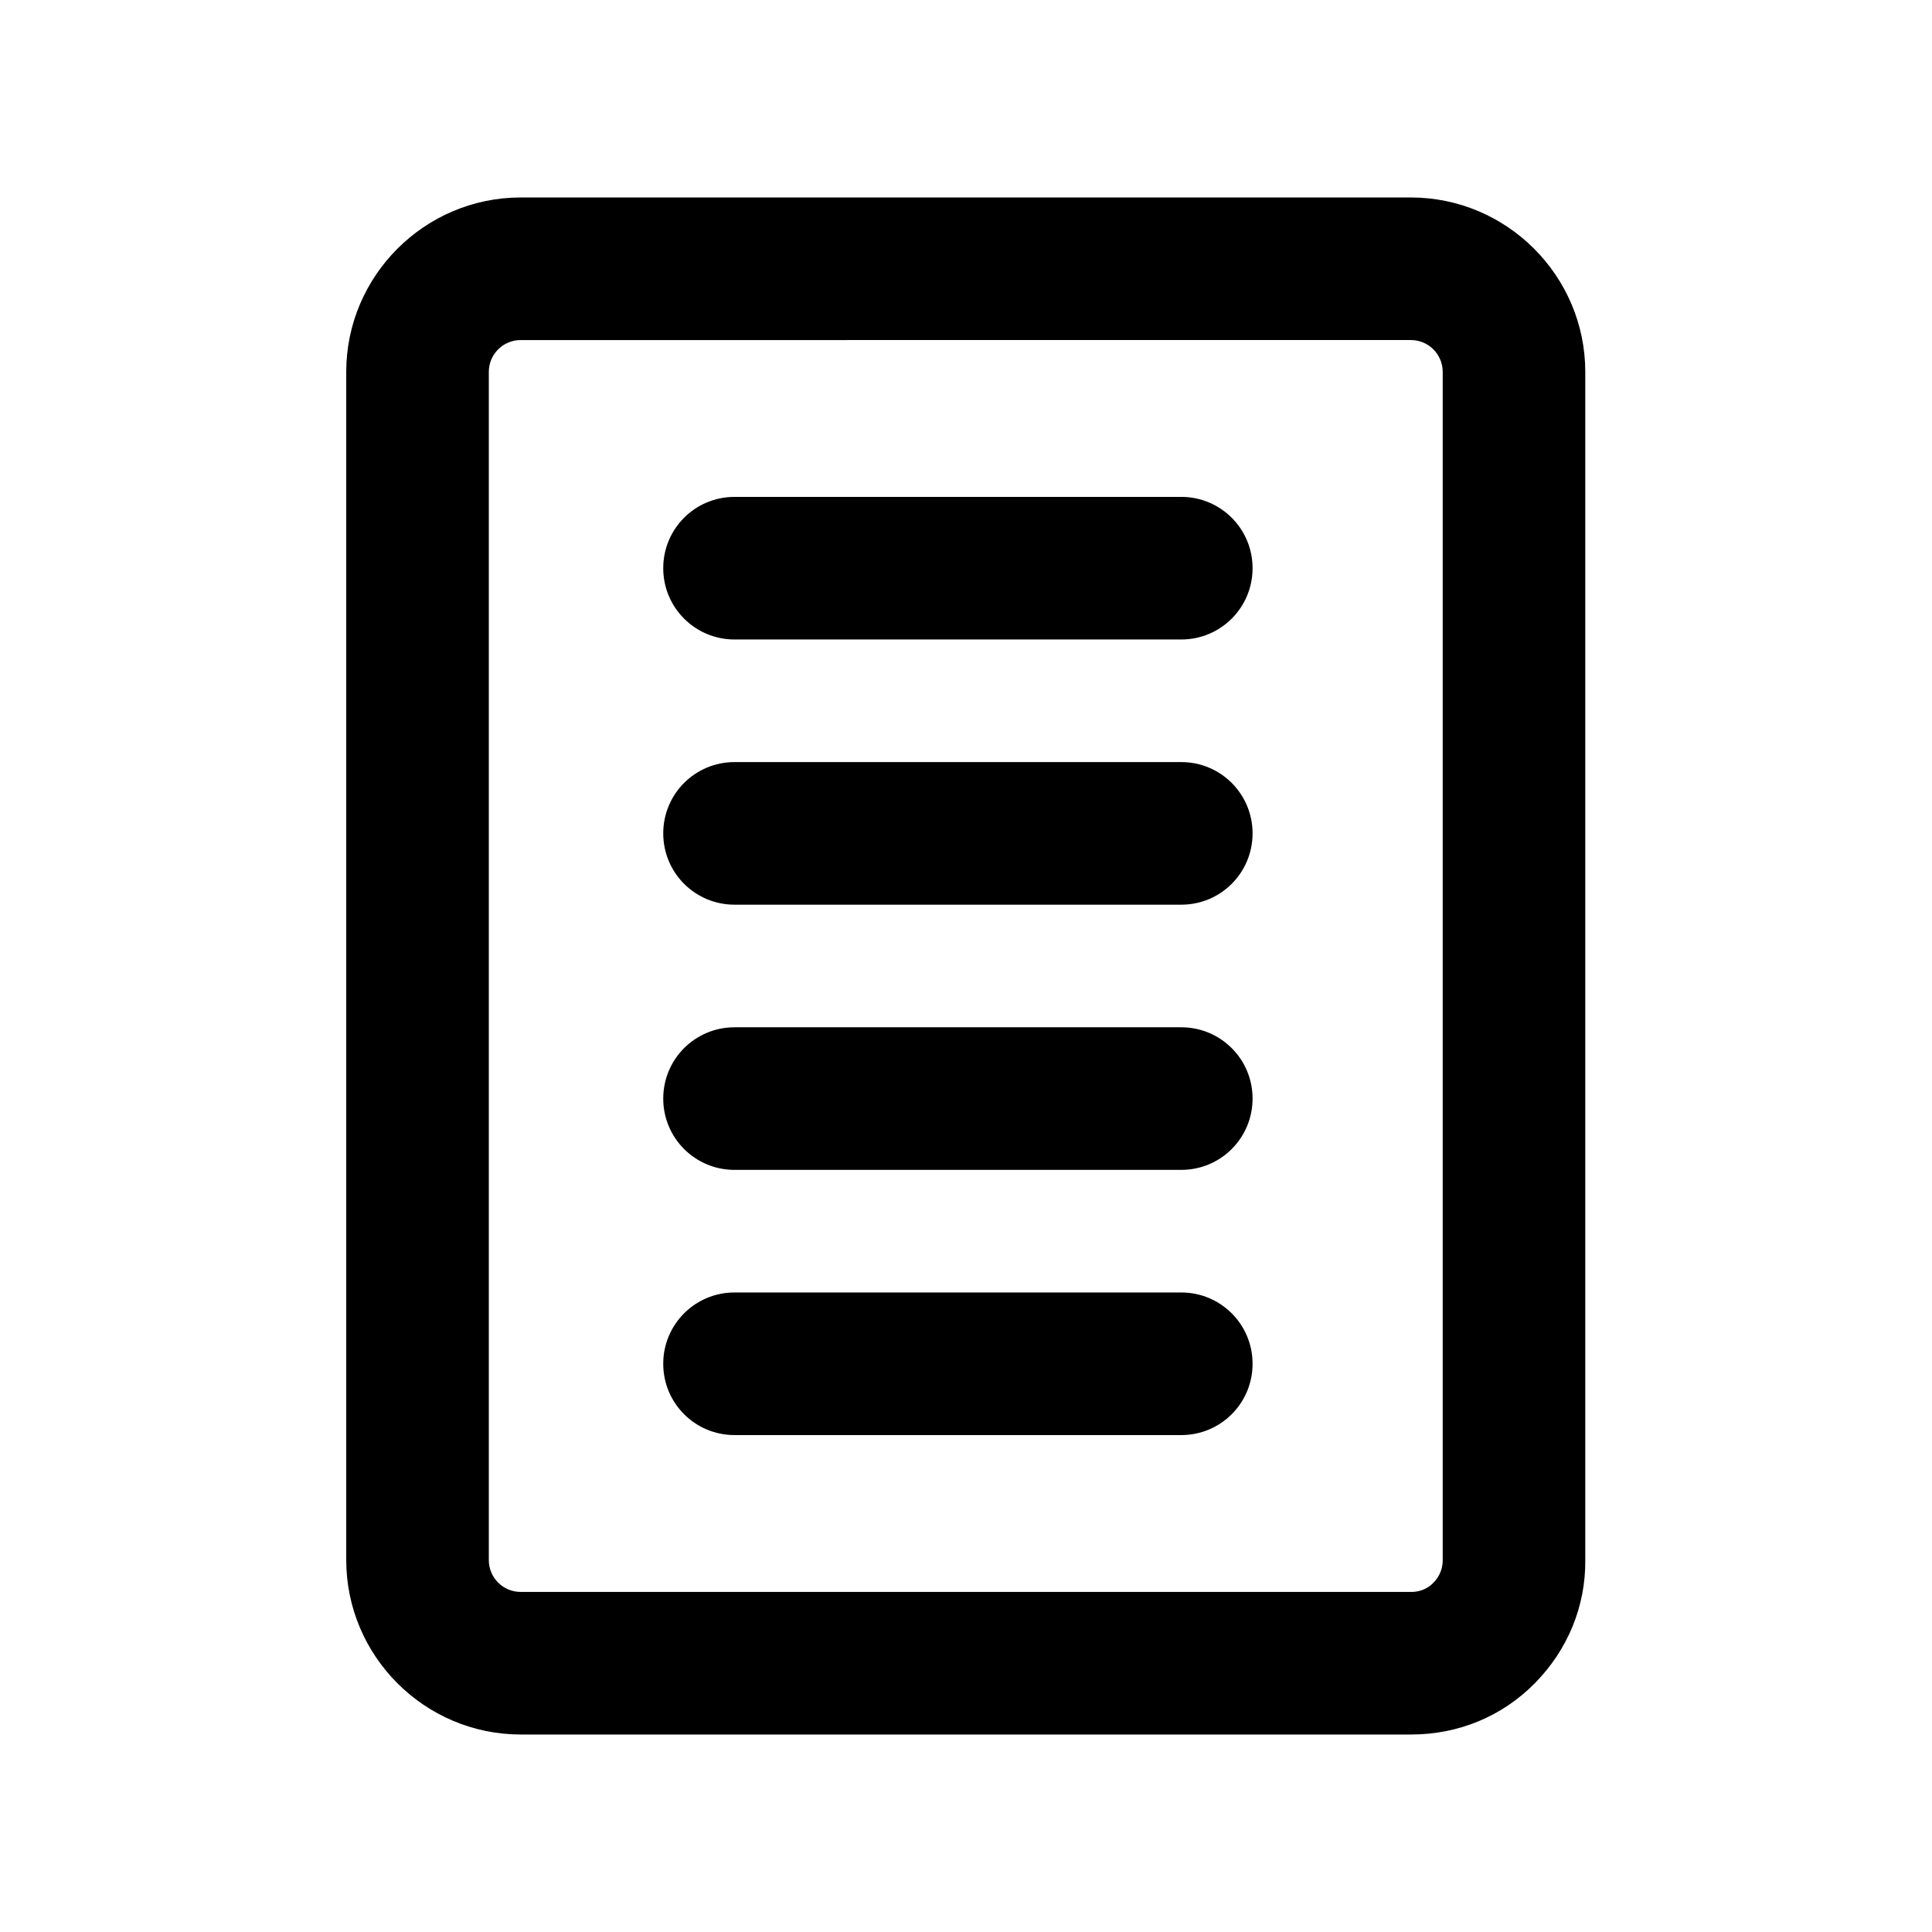
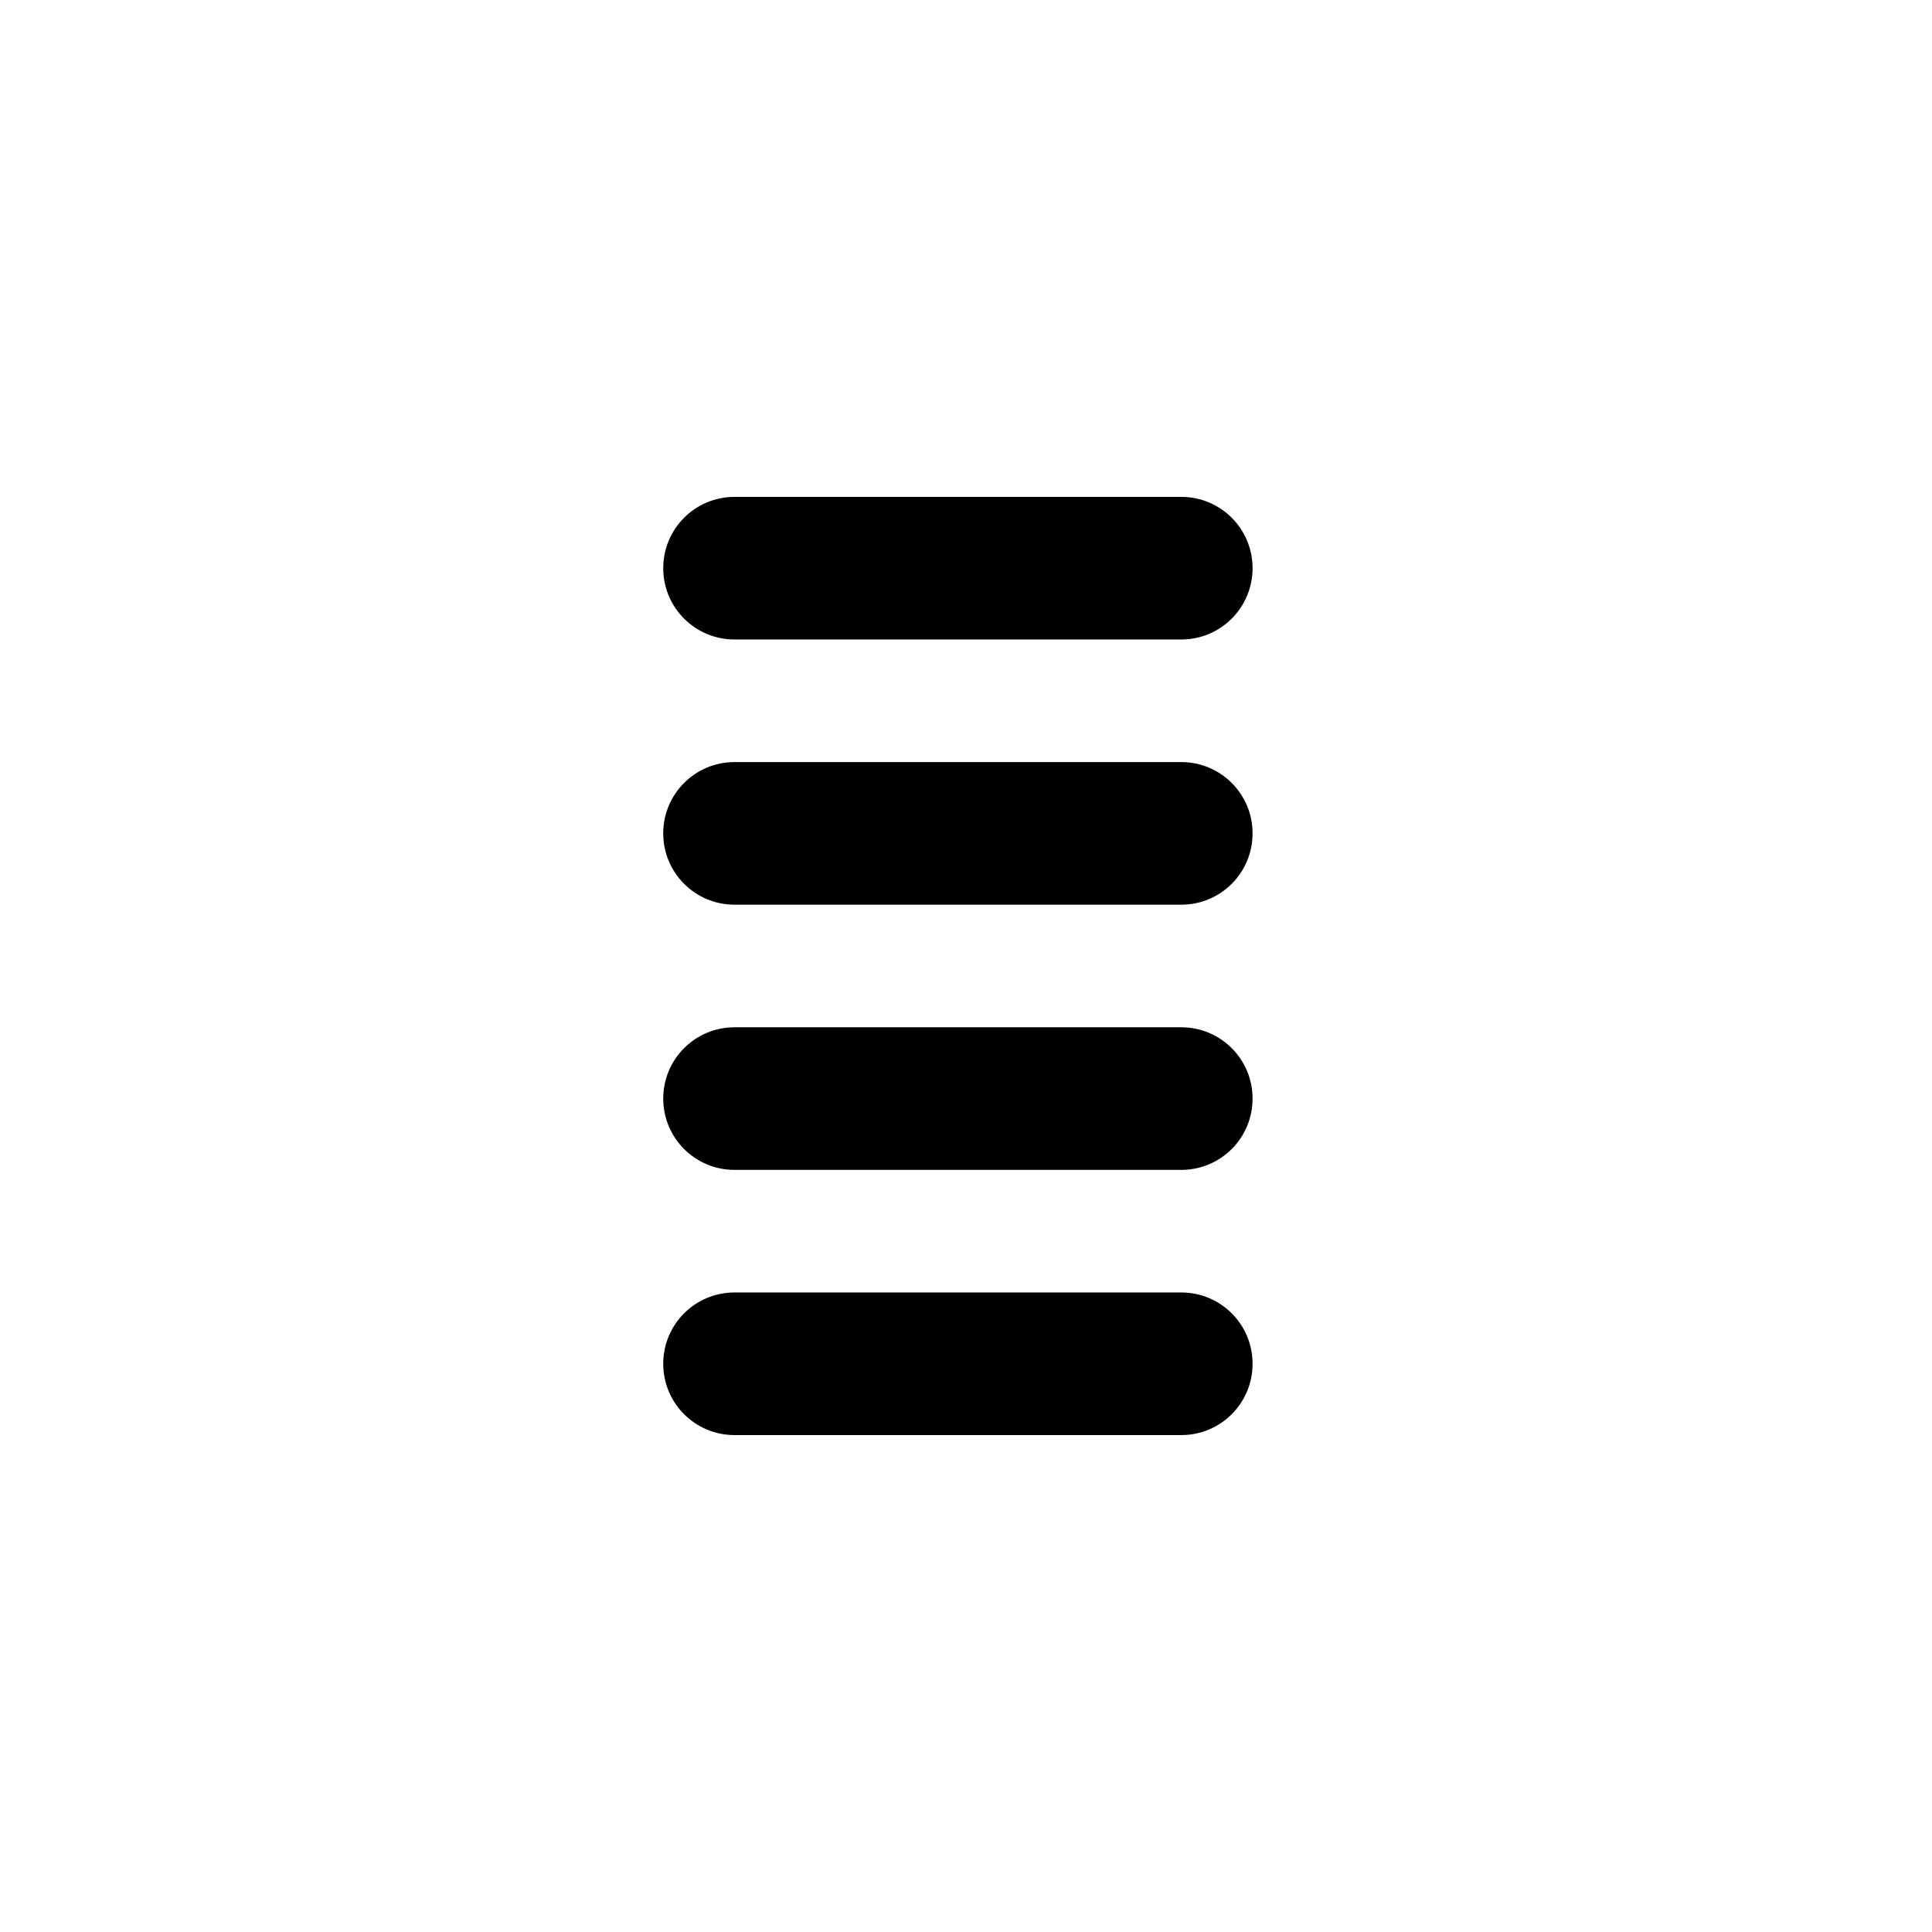
<svg xmlns="http://www.w3.org/2000/svg" fill="#000000" width="800px" height="800px" version="1.1" viewBox="144 144 512 512">
  <g>
-     <path d="m518.02 603.66h-236.04c-25.441 0-46.223-20.781-46.223-46.223v-314.88c0-25.441 20.781-46.223 46.223-46.223h235.91c25.441 0 46.223 20.781 46.223 46.223v314.88c0.125 12.219-4.66 23.805-13.352 32.621-8.688 8.816-20.277 13.602-32.746 13.602zm-236.04-369.54c-4.66 0-8.438 3.777-8.438 8.438v314.88c0 4.66 3.777 8.438 8.438 8.438h236.04c3.023 0 5.039-1.512 5.918-2.519 0.883-0.883 2.394-2.898 2.394-5.793v-315.01c0-4.66-3.777-8.438-8.438-8.438z" />
    <path d="m457.05 313.47h-118.39c-10.453 0-18.895-8.438-18.895-18.895 0-10.453 8.438-18.895 18.895-18.895h118.39c10.453 0 18.895 8.438 18.895 18.895s-8.441 18.895-18.895 18.895z" />
    <path d="m457.05 383.75h-118.39c-10.453 0-18.895-8.438-18.895-18.895 0-10.453 8.438-18.895 18.895-18.895h118.39c10.453 0 18.895 8.438 18.895 18.895s-8.441 18.895-18.895 18.895z" />
    <path d="m457.05 454.03h-118.39c-10.453 0-18.895-8.438-18.895-18.895 0-10.453 8.438-18.895 18.895-18.895h118.39c10.453 0 18.895 8.438 18.895 18.895s-8.441 18.895-18.895 18.895z" />
    <path d="m457.05 524.31h-118.39c-10.453 0-18.895-8.438-18.895-18.895 0-10.453 8.438-18.895 18.895-18.895h118.39c10.453 0 18.895 8.438 18.895 18.895s-8.441 18.895-18.895 18.895z" />
  </g>
</svg>